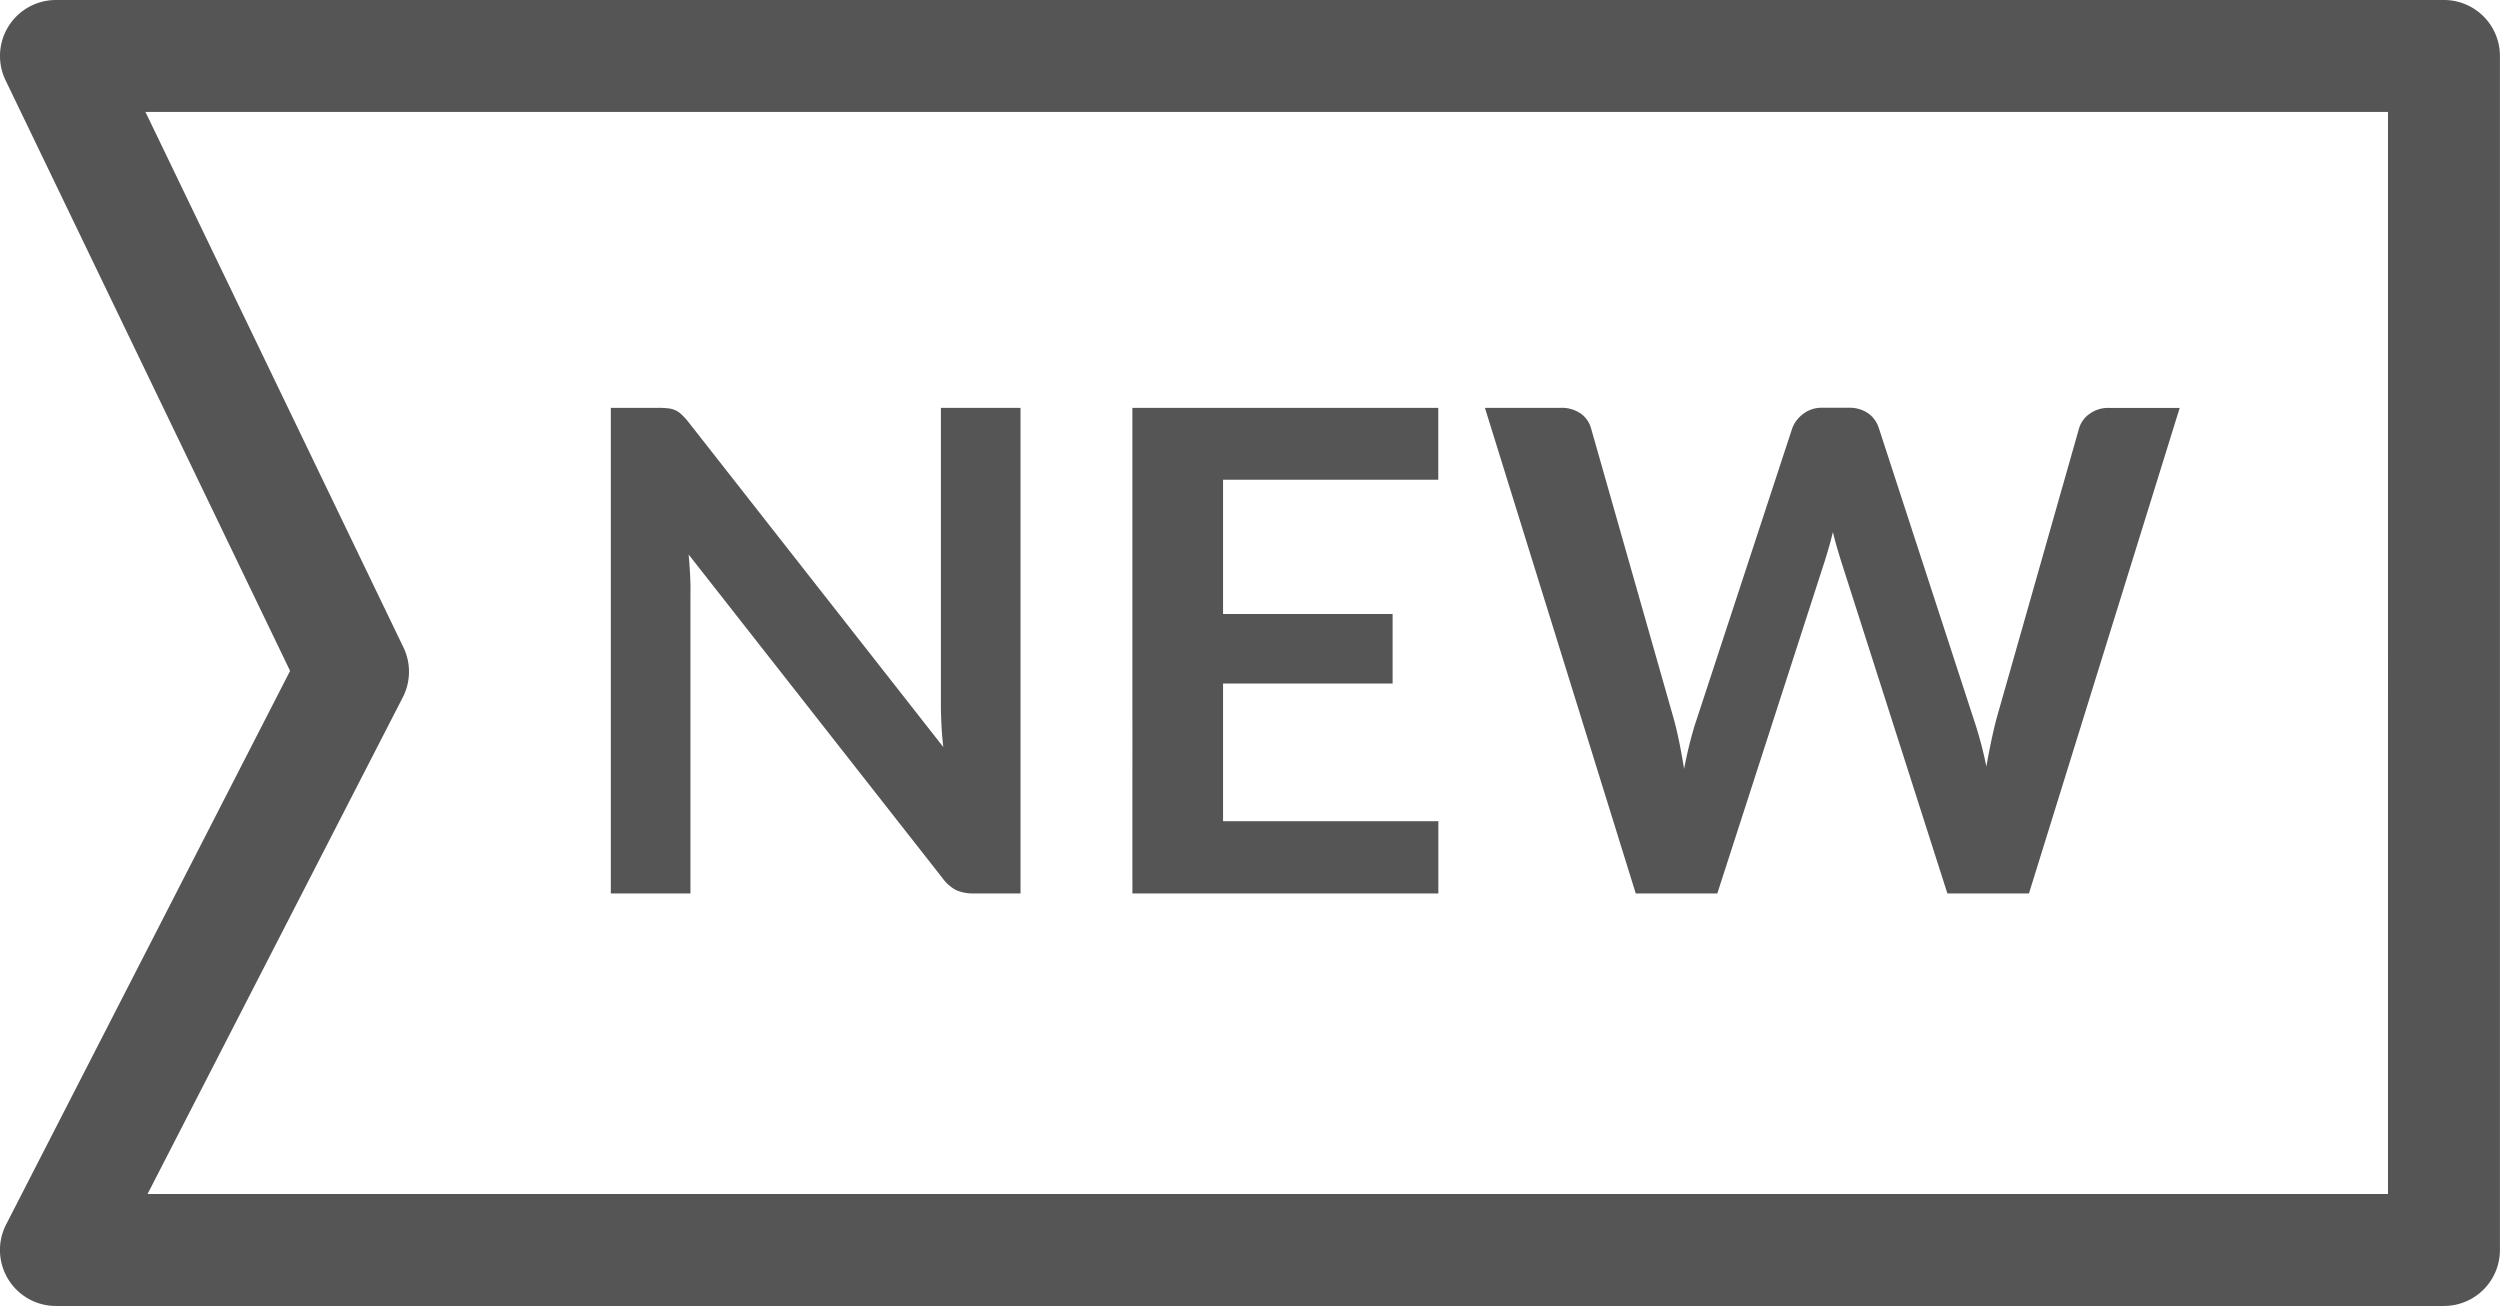
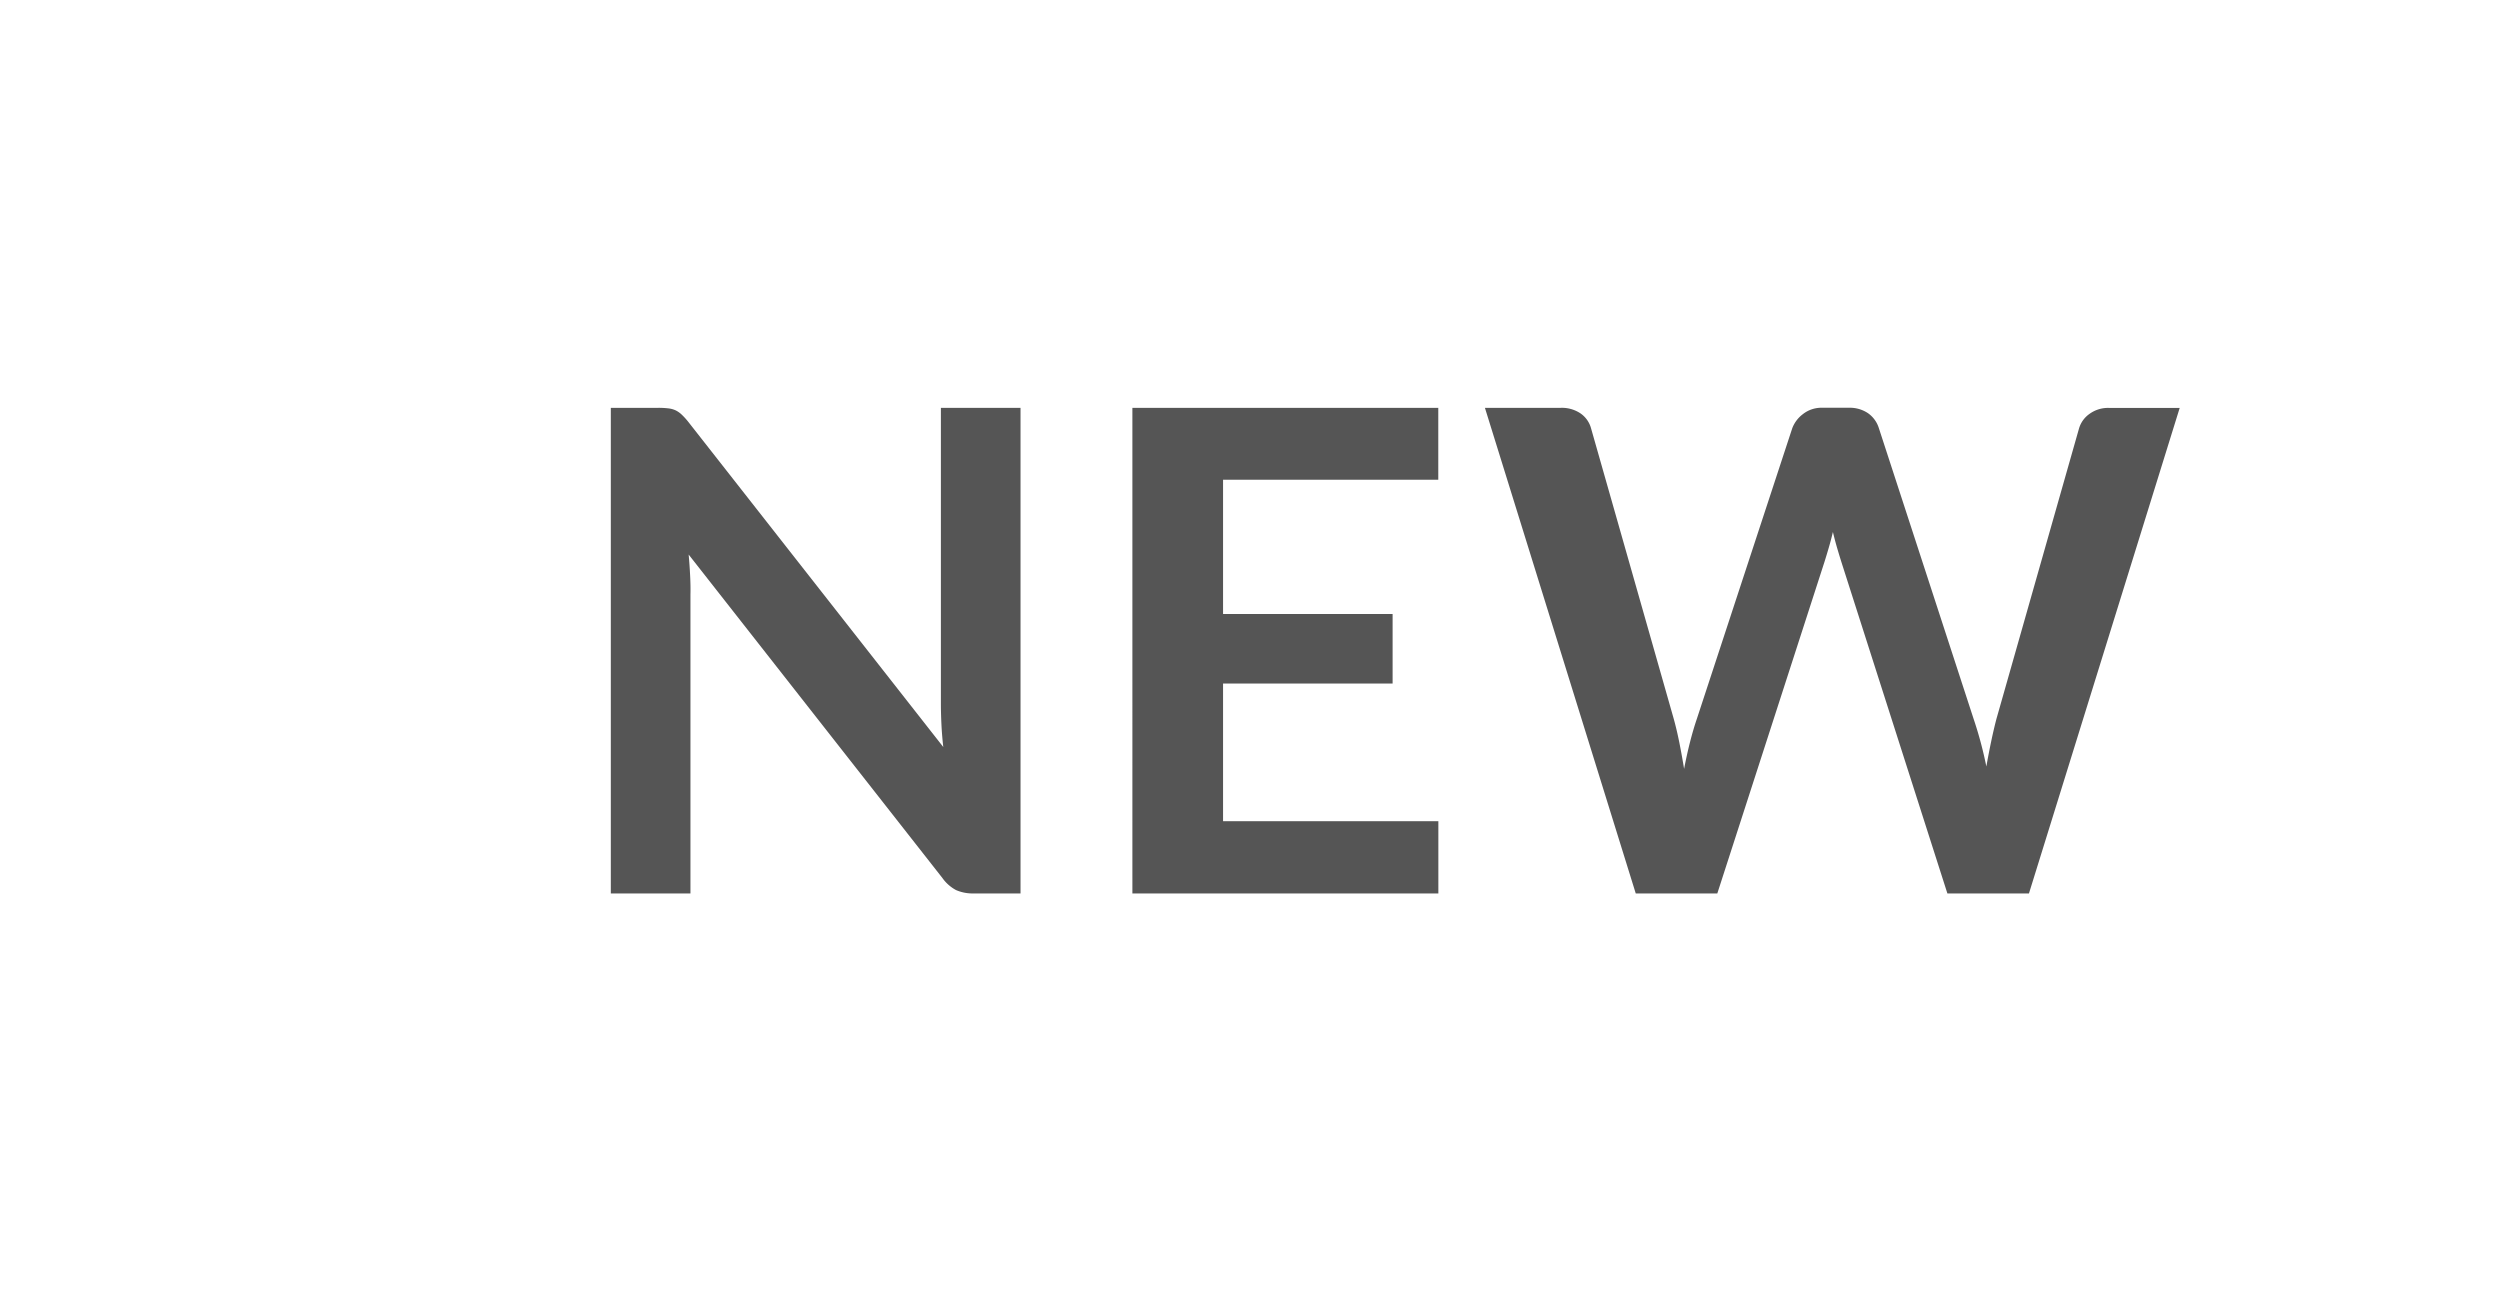
<svg xmlns="http://www.w3.org/2000/svg" width="33.5" height="17.5" viewBox="0 0 33.5 17.5">
  <g transform="translate(-19.75 -122.75)">
    <path d="M1.291-6.507a1.119,1.119,0,0,1,.135.007.316.316,0,0,1,.1.027.325.325,0,0,1,.083.059.938.938,0,0,1,.09.1L5.112-1.962q-.018-.157-.025-.308t-.007-.281V-6.507H6.147V0H5.522a.555.555,0,0,1-.239-.045A.531.531,0,0,1,5.1-.207L1.7-4.541q.013.144.02.286T1.724-4V0H.657V-6.507Zm10.454,0v.963H8.861v1.8h2.272v.931H8.861V-.968h2.885V0h-4.1V-6.507Zm.625,0h1.017a.447.447,0,0,1,.263.074.357.357,0,0,1,.142.2L14.9-2.34q.04.144.074.313t.065.358q.036-.189.079-.358t.092-.313l1.278-3.893a.426.426,0,0,1,.142-.189.4.4,0,0,1,.259-.086h.355a.437.437,0,0,1,.261.074.384.384,0,0,1,.144.2L18.918-2.34a5.161,5.161,0,0,1,.171.639q.031-.175.065-.337t.07-.3l1.107-3.893a.363.363,0,0,1,.139-.194.423.423,0,0,1,.261-.081h.949L19.66,0H18.567L17.145-4.446q-.027-.086-.056-.185t-.056-.212q-.027.113-.056.212t-.056.185L15.484,0H14.391Z" transform="translate(27.278 134.722)" fill="#555" />
-     <path d="M323.4,110.7h-32a.75.75,0,0,1-.667-1.092l3.805-7.418-3.813-7.915A.75.75,0,0,1,291.4,93.2h32a.75.75,0,0,1,.75.75v16A.75.75,0,0,1,323.4,110.7Zm-30.772-1.5h30.022V94.7H292.6l3.457,7.175a.75.75,0,0,1-.008.668Z" transform="translate(-270.901 29.55)" fill="#555" />
  </g>
</svg>